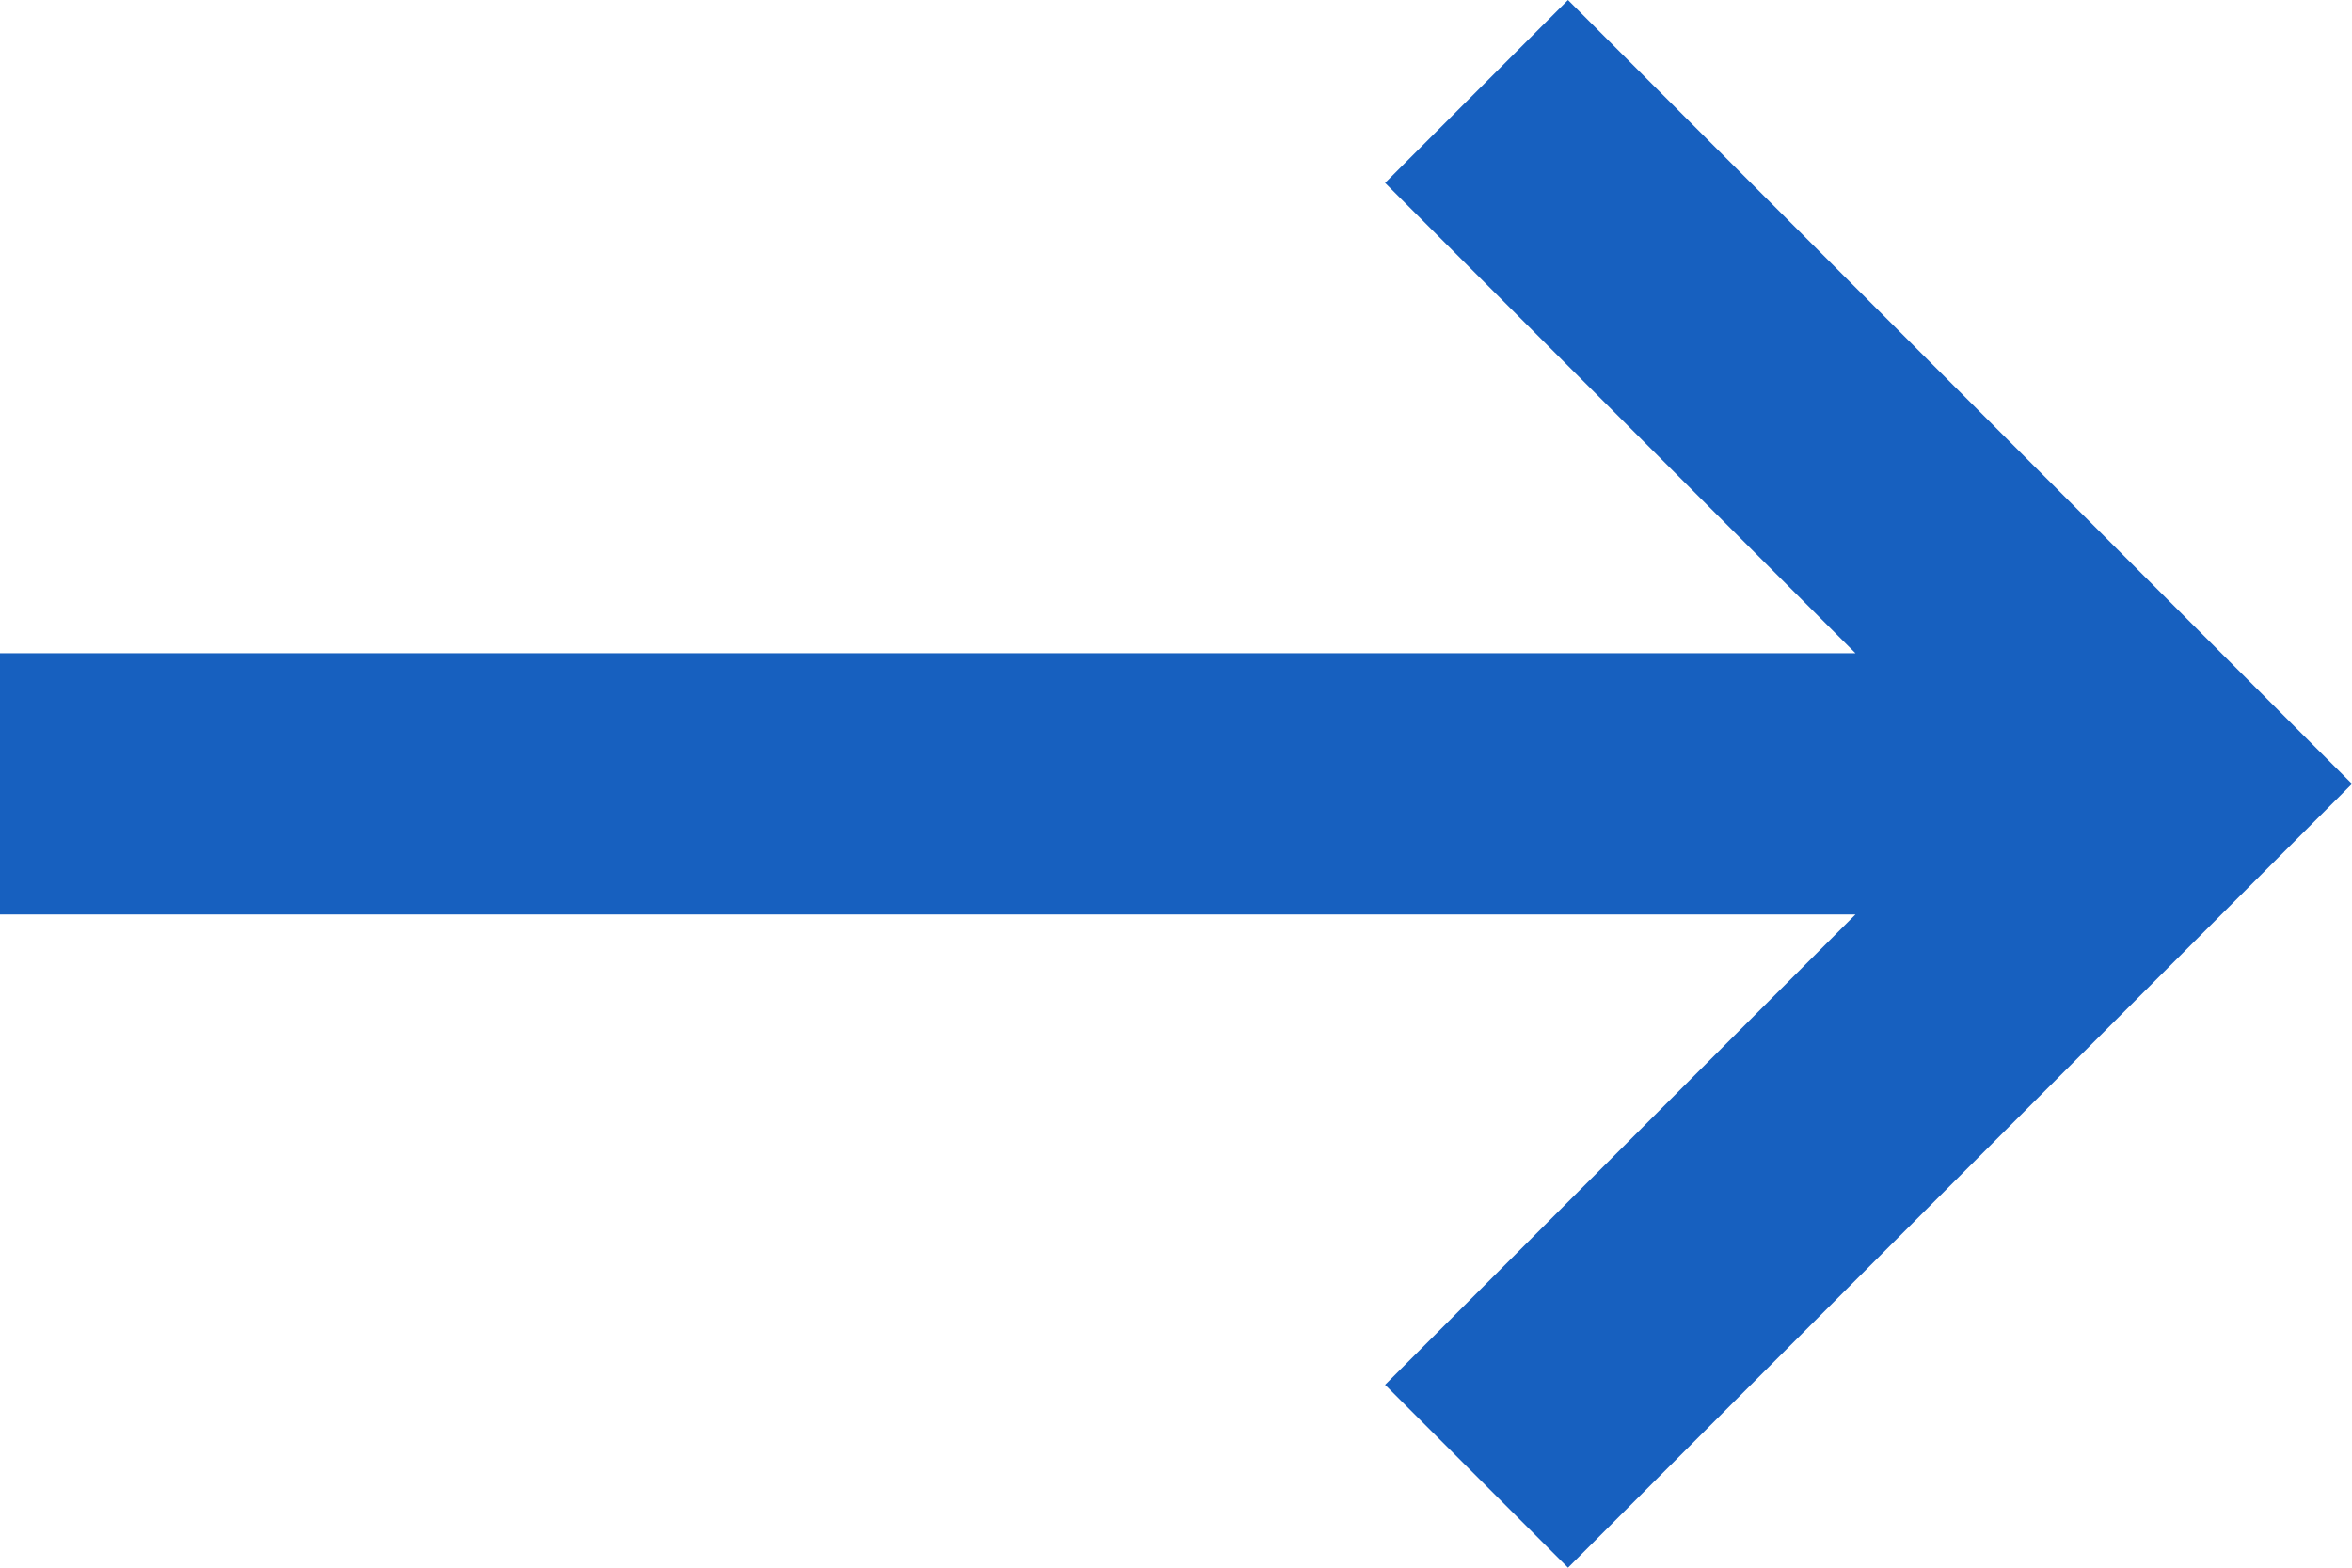
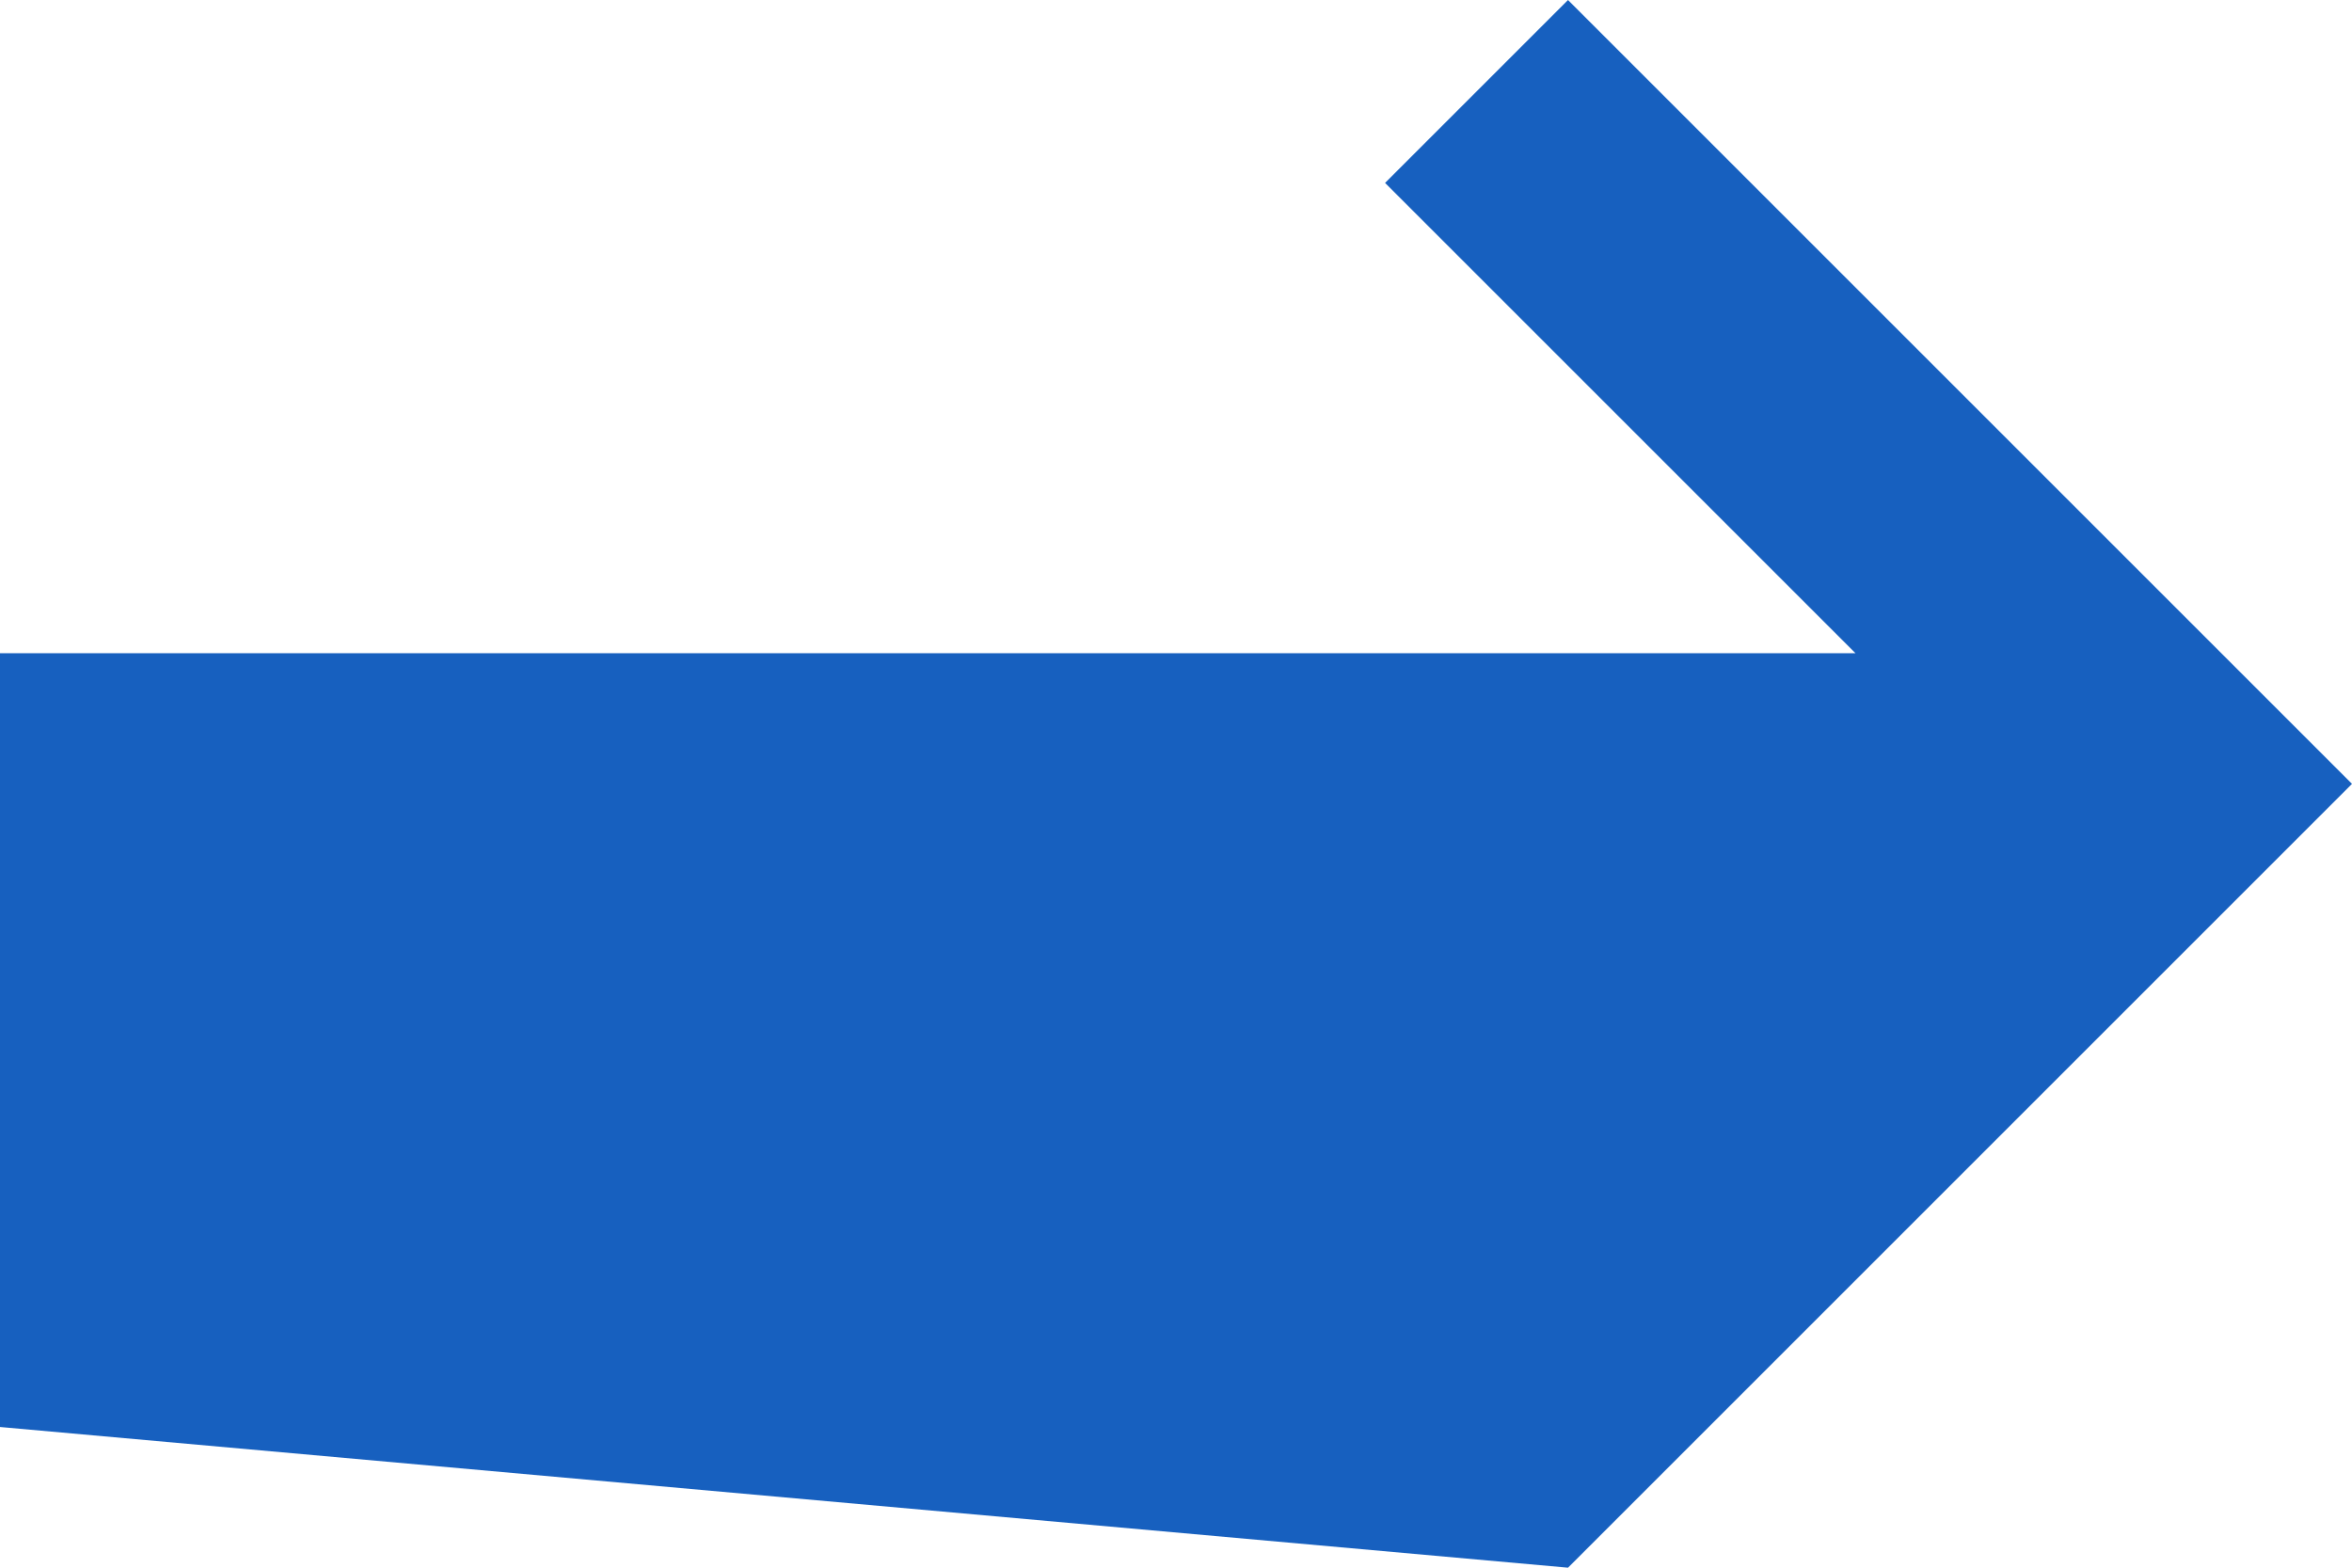
<svg xmlns="http://www.w3.org/2000/svg" width="18" height="12" viewBox="0 0 18 12">
-   <path id="keyboard_backspace_FILL0_wght400_GRAD0_opsz24" d="M132-708l6-6-6-6-1.4,1.4,3.6,3.6H120v2h14.2l-3.6,3.6Z" transform="translate(-120 720)" fill="#1760bf" />
+   <path id="keyboard_backspace_FILL0_wght400_GRAD0_opsz24" d="M132-708l6-6-6-6-1.4,1.4,3.6,3.6H120v2l-3.6,3.6Z" transform="translate(-120 720)" fill="#1760bf" />
</svg>